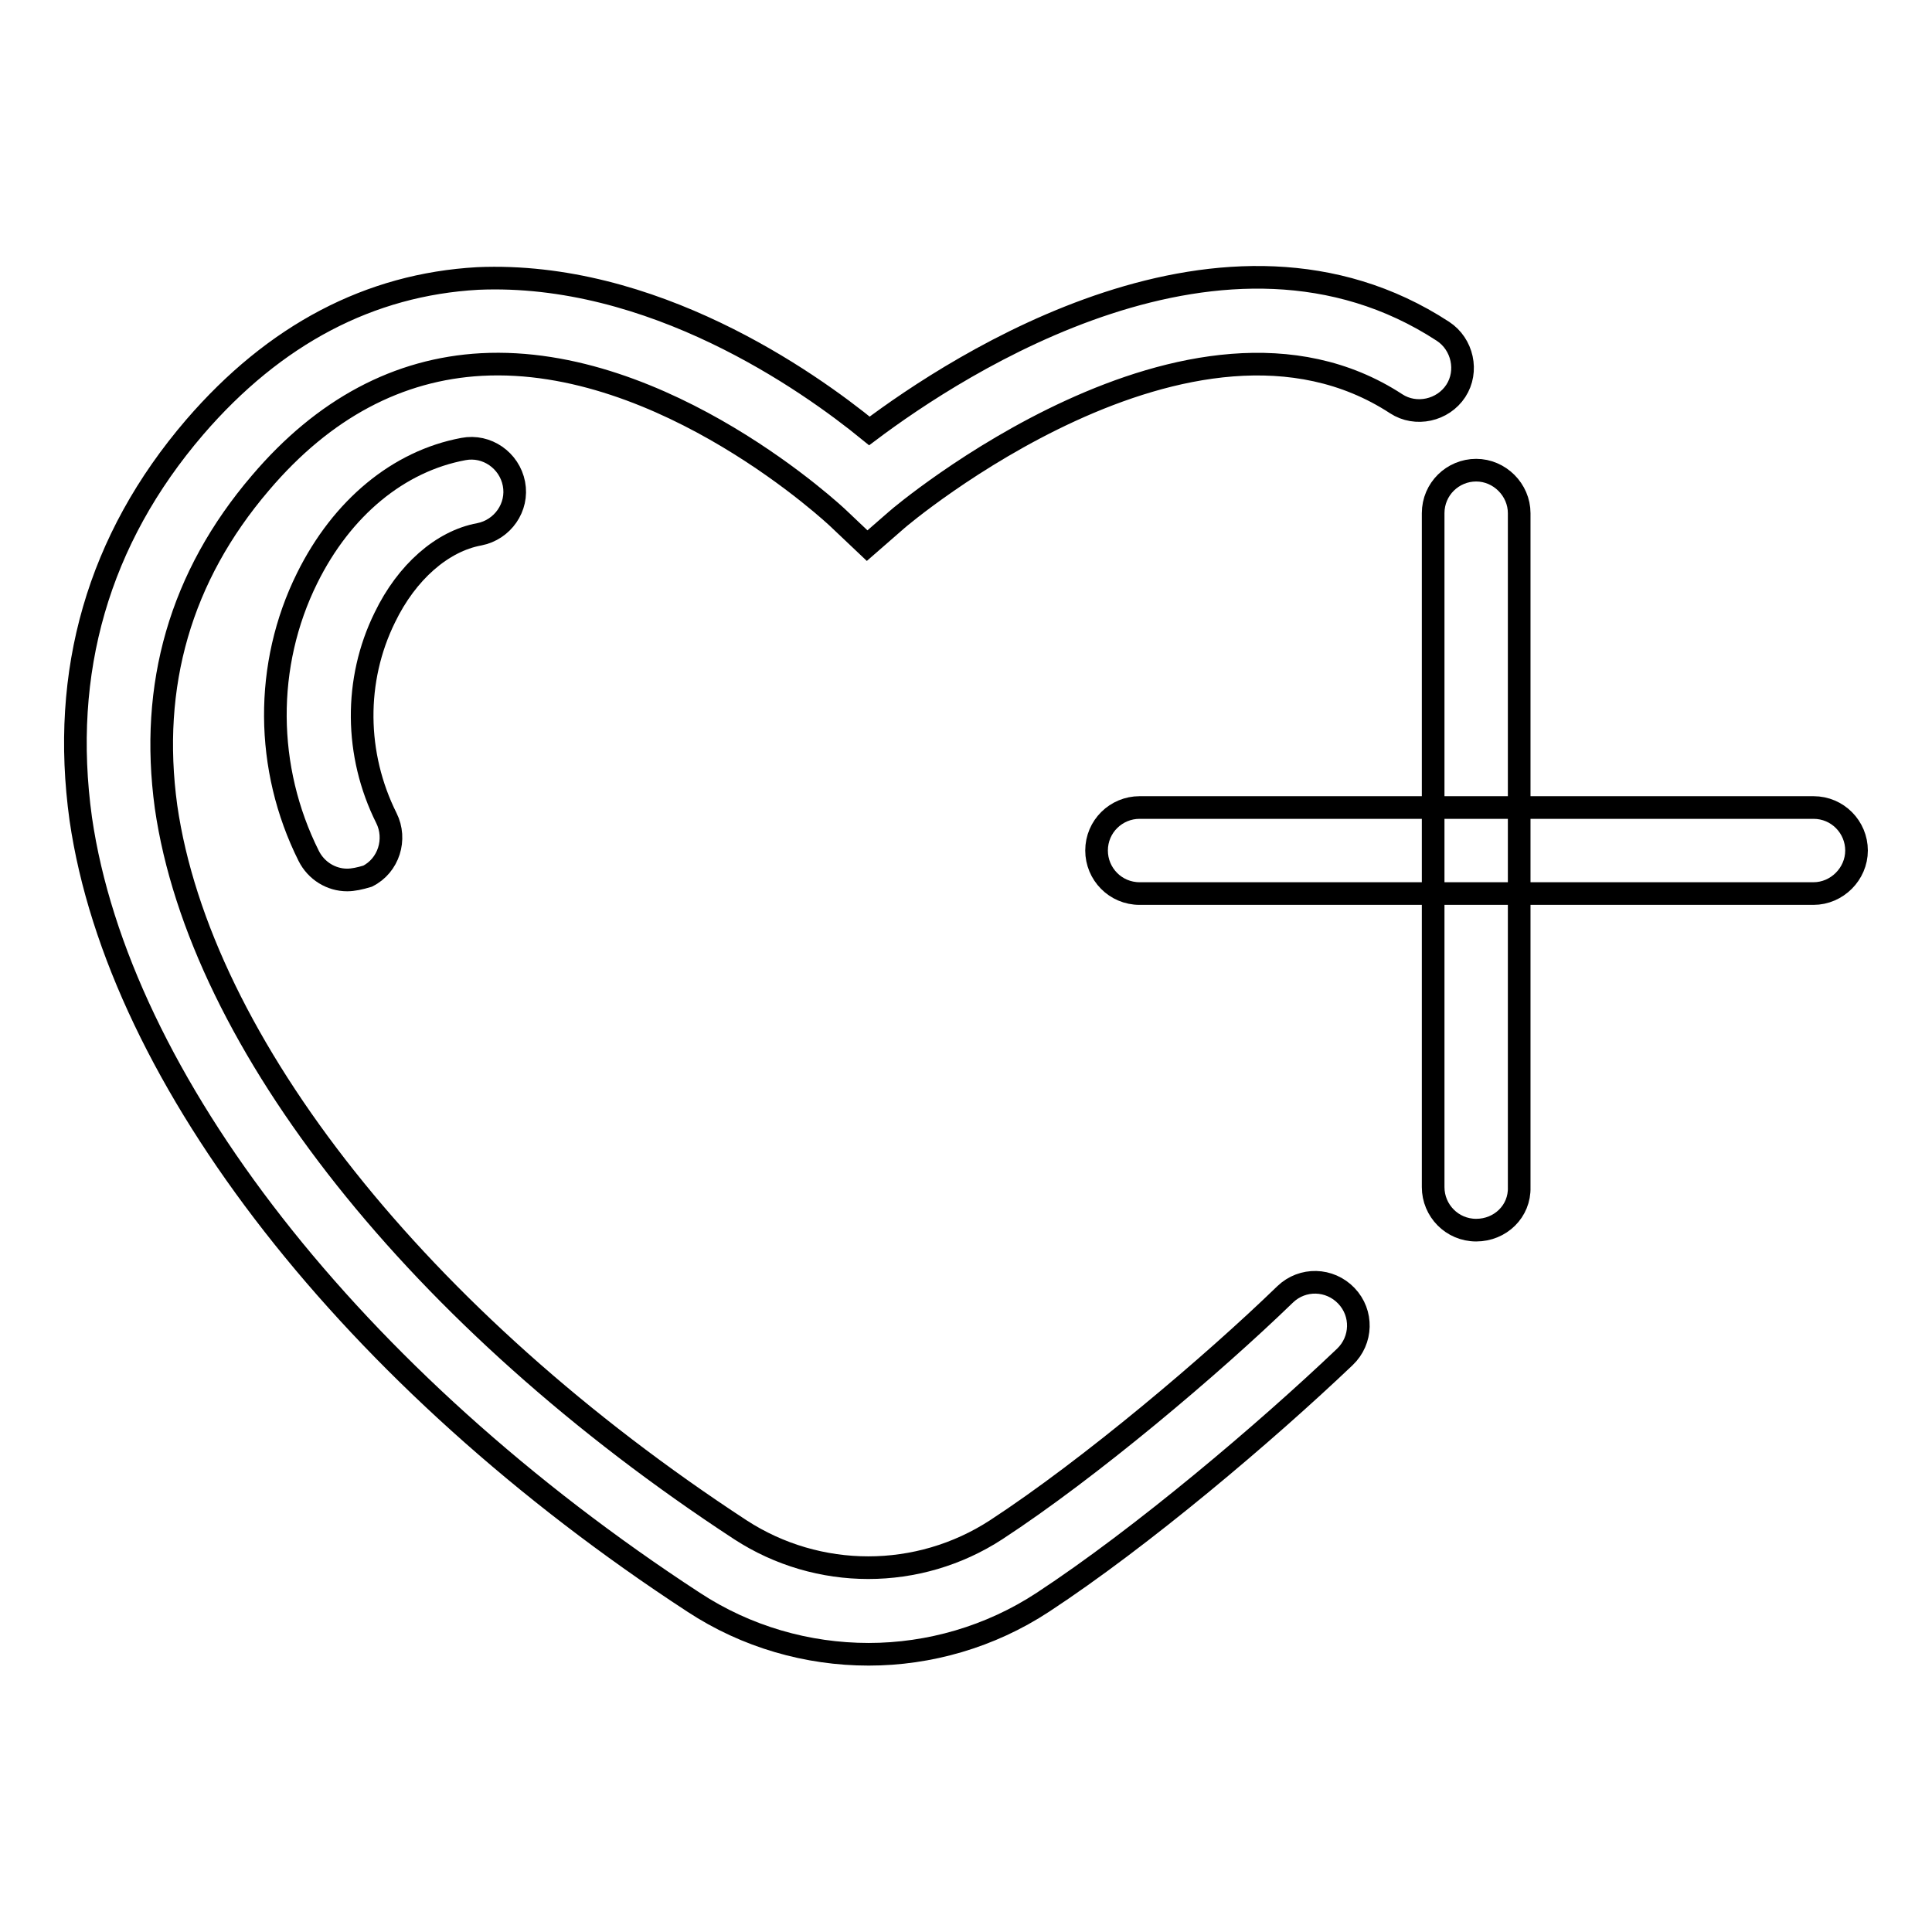
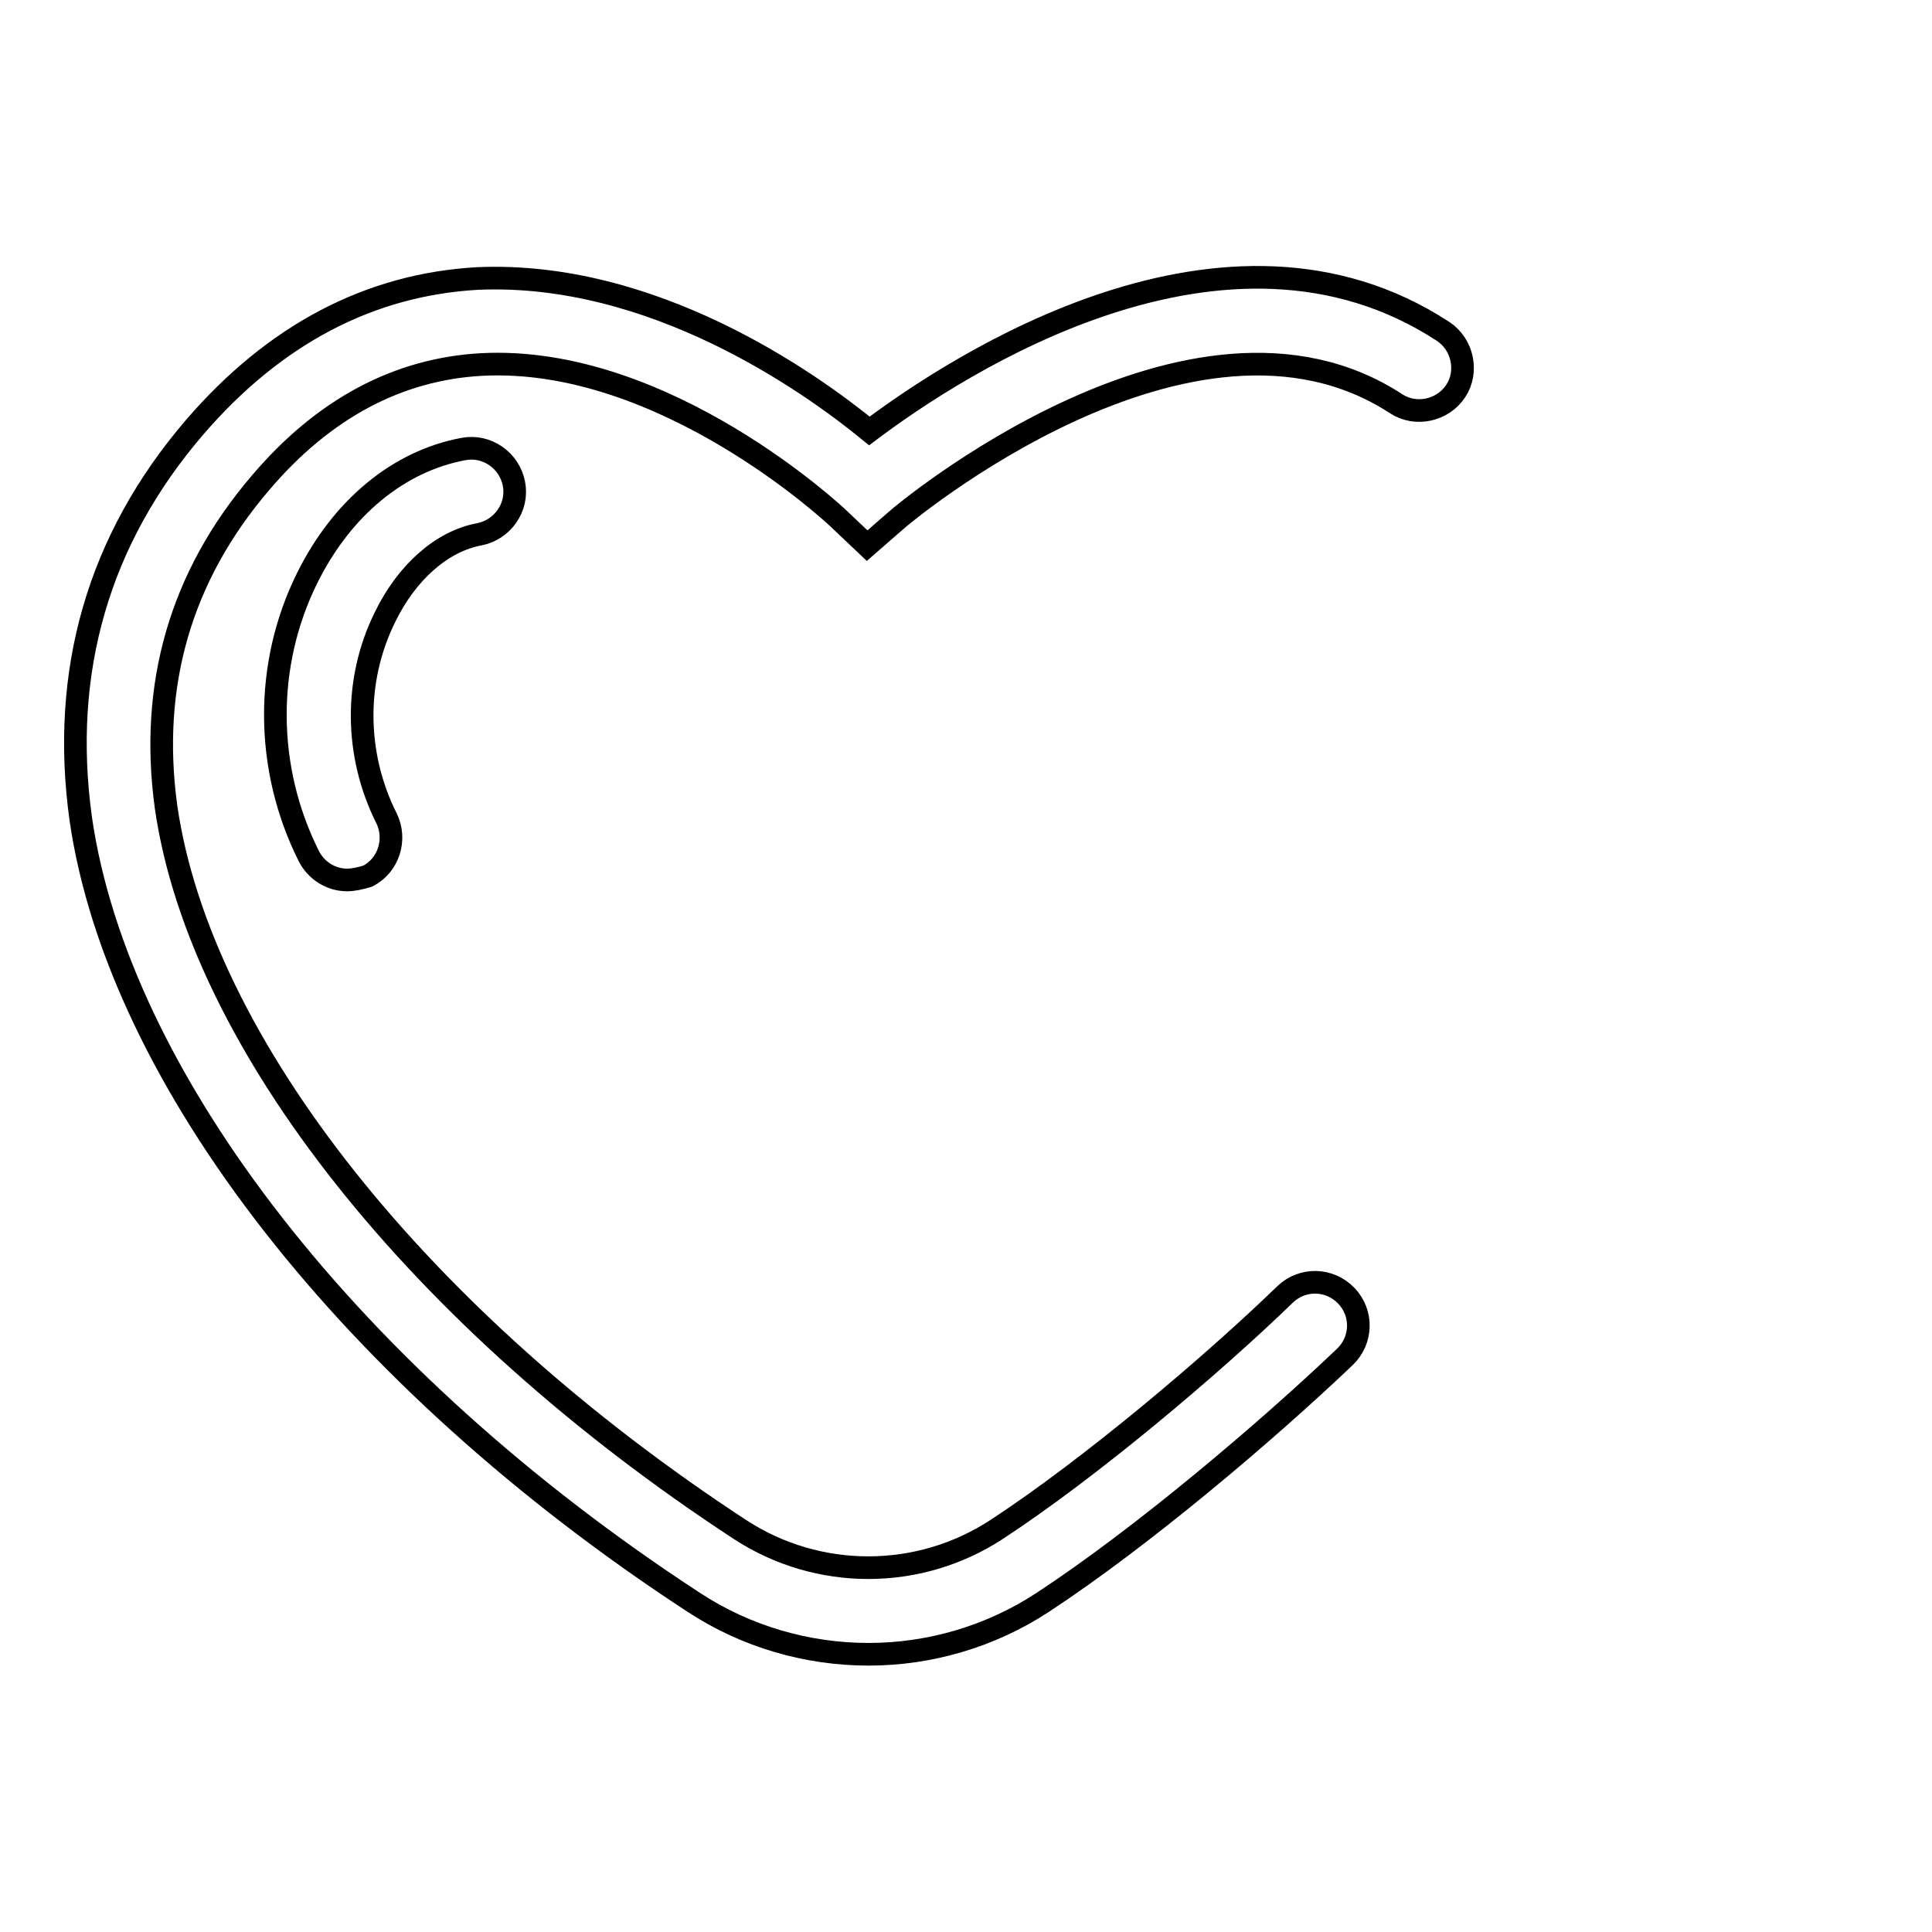
<svg xmlns="http://www.w3.org/2000/svg" version="1.1" x="0px" y="0px" viewBox="0 0 256 256" enable-background="new 0 0 256 256" xml:space="preserve">
  <g>
    <g>
      <path stroke-width="3" fill-opacity="0" stroke="#000000" d="M115.1,219.2c-8.1,0-16.2-2.3-23.2-6.9C46.7,182.8,15.7,143,10.7,108.5C8,89,13,71.5,25.8,56.6C36.4,44.3,49,37.7,63.3,36.9c23.1-1,43.7,13.5,51.9,20.2c11.7-8.8,47.2-32,76-13.2c2.6,1.7,3.4,5.3,1.7,7.9c-1.7,2.6-5.3,3.4-7.9,1.7c-27.1-17.7-65.8,15-66.2,15.4l-3.9,3.4l-3.8-3.6c-0.2-0.2-23-21.7-47.3-20.4c-11,0.6-20.9,5.8-29.3,15.7C23.9,76.4,19.8,90.8,22,106.9c4.5,31.3,33.6,68,76.1,95.8c10.3,6.7,23.6,6.7,33.9,0c12.4-8.1,28.6-21.8,38.3-31.2c2.3-2.2,5.9-2.1,8.1,0.2c2.2,2.3,2.1,5.9-0.2,8.1c-10.5,10-26.9,23.9-40,32.5C131.2,216.9,123.1,219.2,115.1,219.2z" />
      <path stroke-width="3" fill-opacity="0" stroke="#000000" d="M46,116.6c-2.1,0-4.1-1.2-5.1-3.2c-5.8-11.6-5.9-25.3-0.2-36.8c4.6-9.3,12.1-15.5,20.7-17.1c3.1-0.6,6.1,1.5,6.7,4.6c0.6,3.1-1.5,6.1-4.6,6.7c-4.9,0.9-9.6,5-12.5,11c-4.1,8.3-4,18.2,0.2,26.6c1.4,2.8,0.3,6.3-2.5,7.7C47.7,116.4,46.8,116.6,46,116.6z" />
-       <path stroke-width="3" fill-opacity="0" stroke="#000000" d="M240.3,118.4H151c-3.2,0-5.7-2.6-5.7-5.7c0-3.2,2.6-5.7,5.7-5.7h89.3c3.2,0,5.7,2.6,5.7,5.7C246,115.8,243.4,118.4,240.3,118.4z" />
-       <path stroke-width="3" fill-opacity="0" stroke="#000000" d="M195.6,163c-3.2,0-5.7-2.6-5.7-5.7V68c0-3.2,2.6-5.7,5.7-5.7s5.7,2.6,5.7,5.7v89.3C201.4,160.5,198.8,163,195.6,163z" />
    </g>
  </g>
</svg>